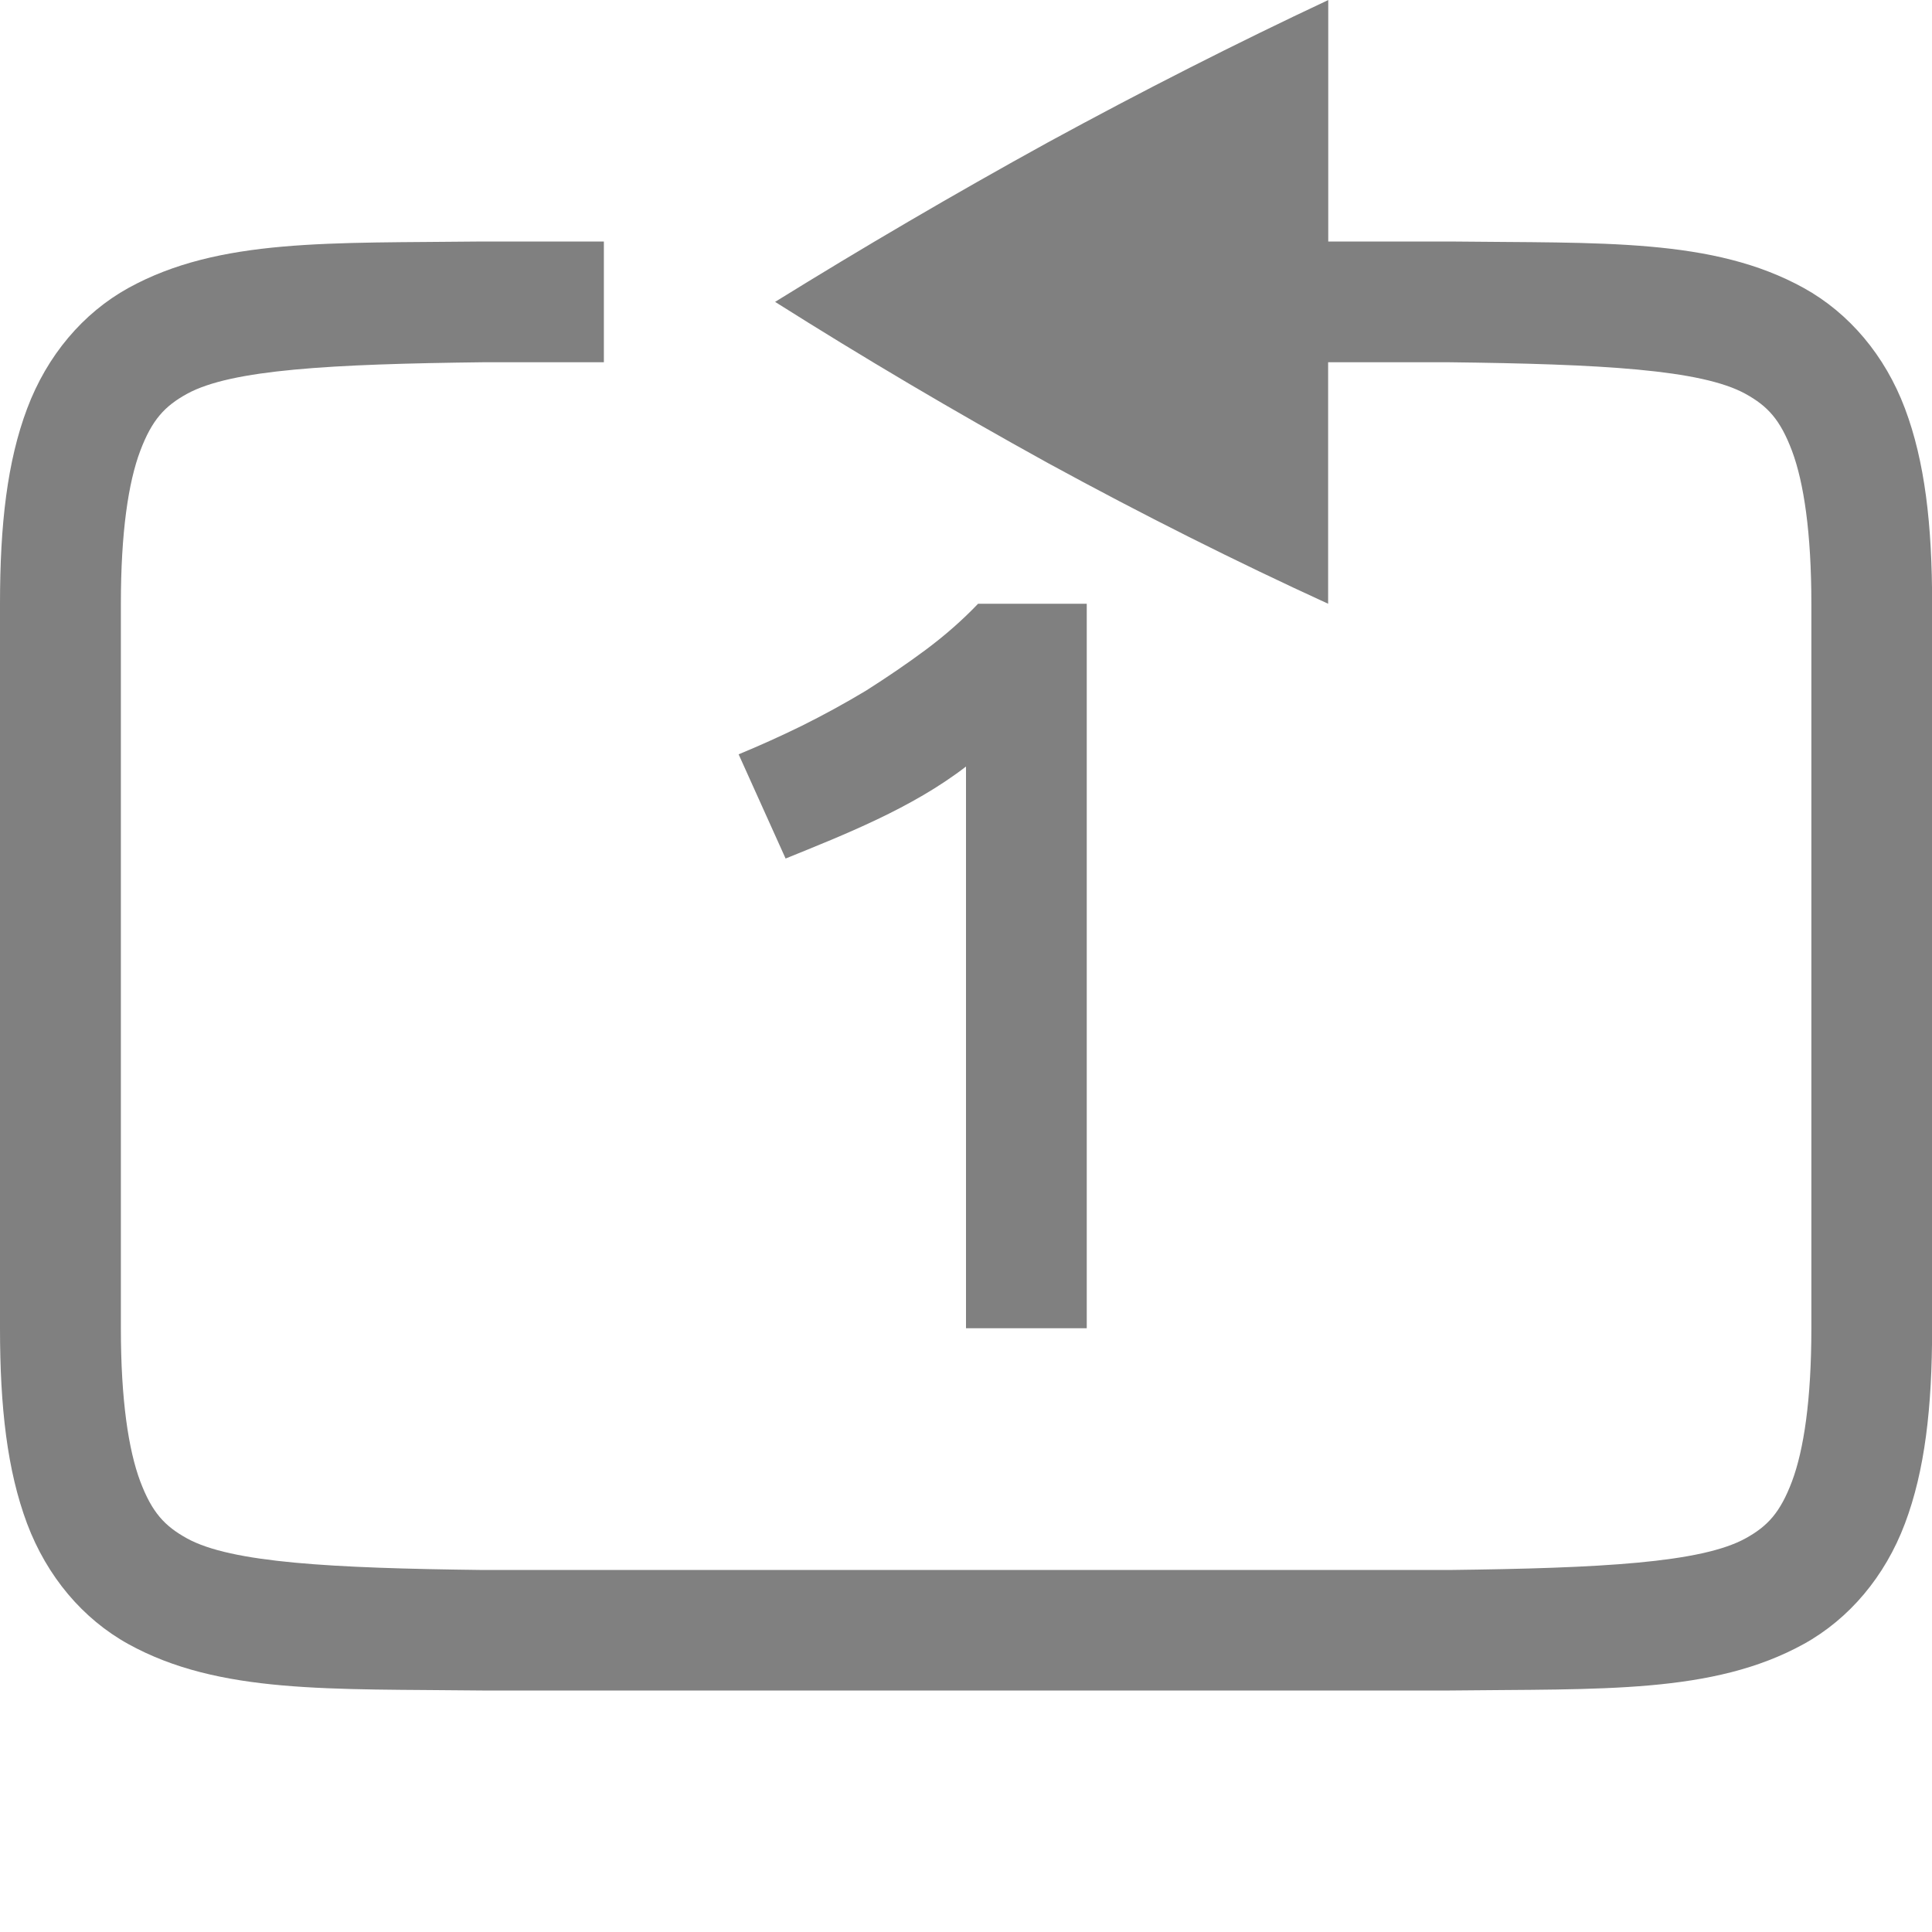
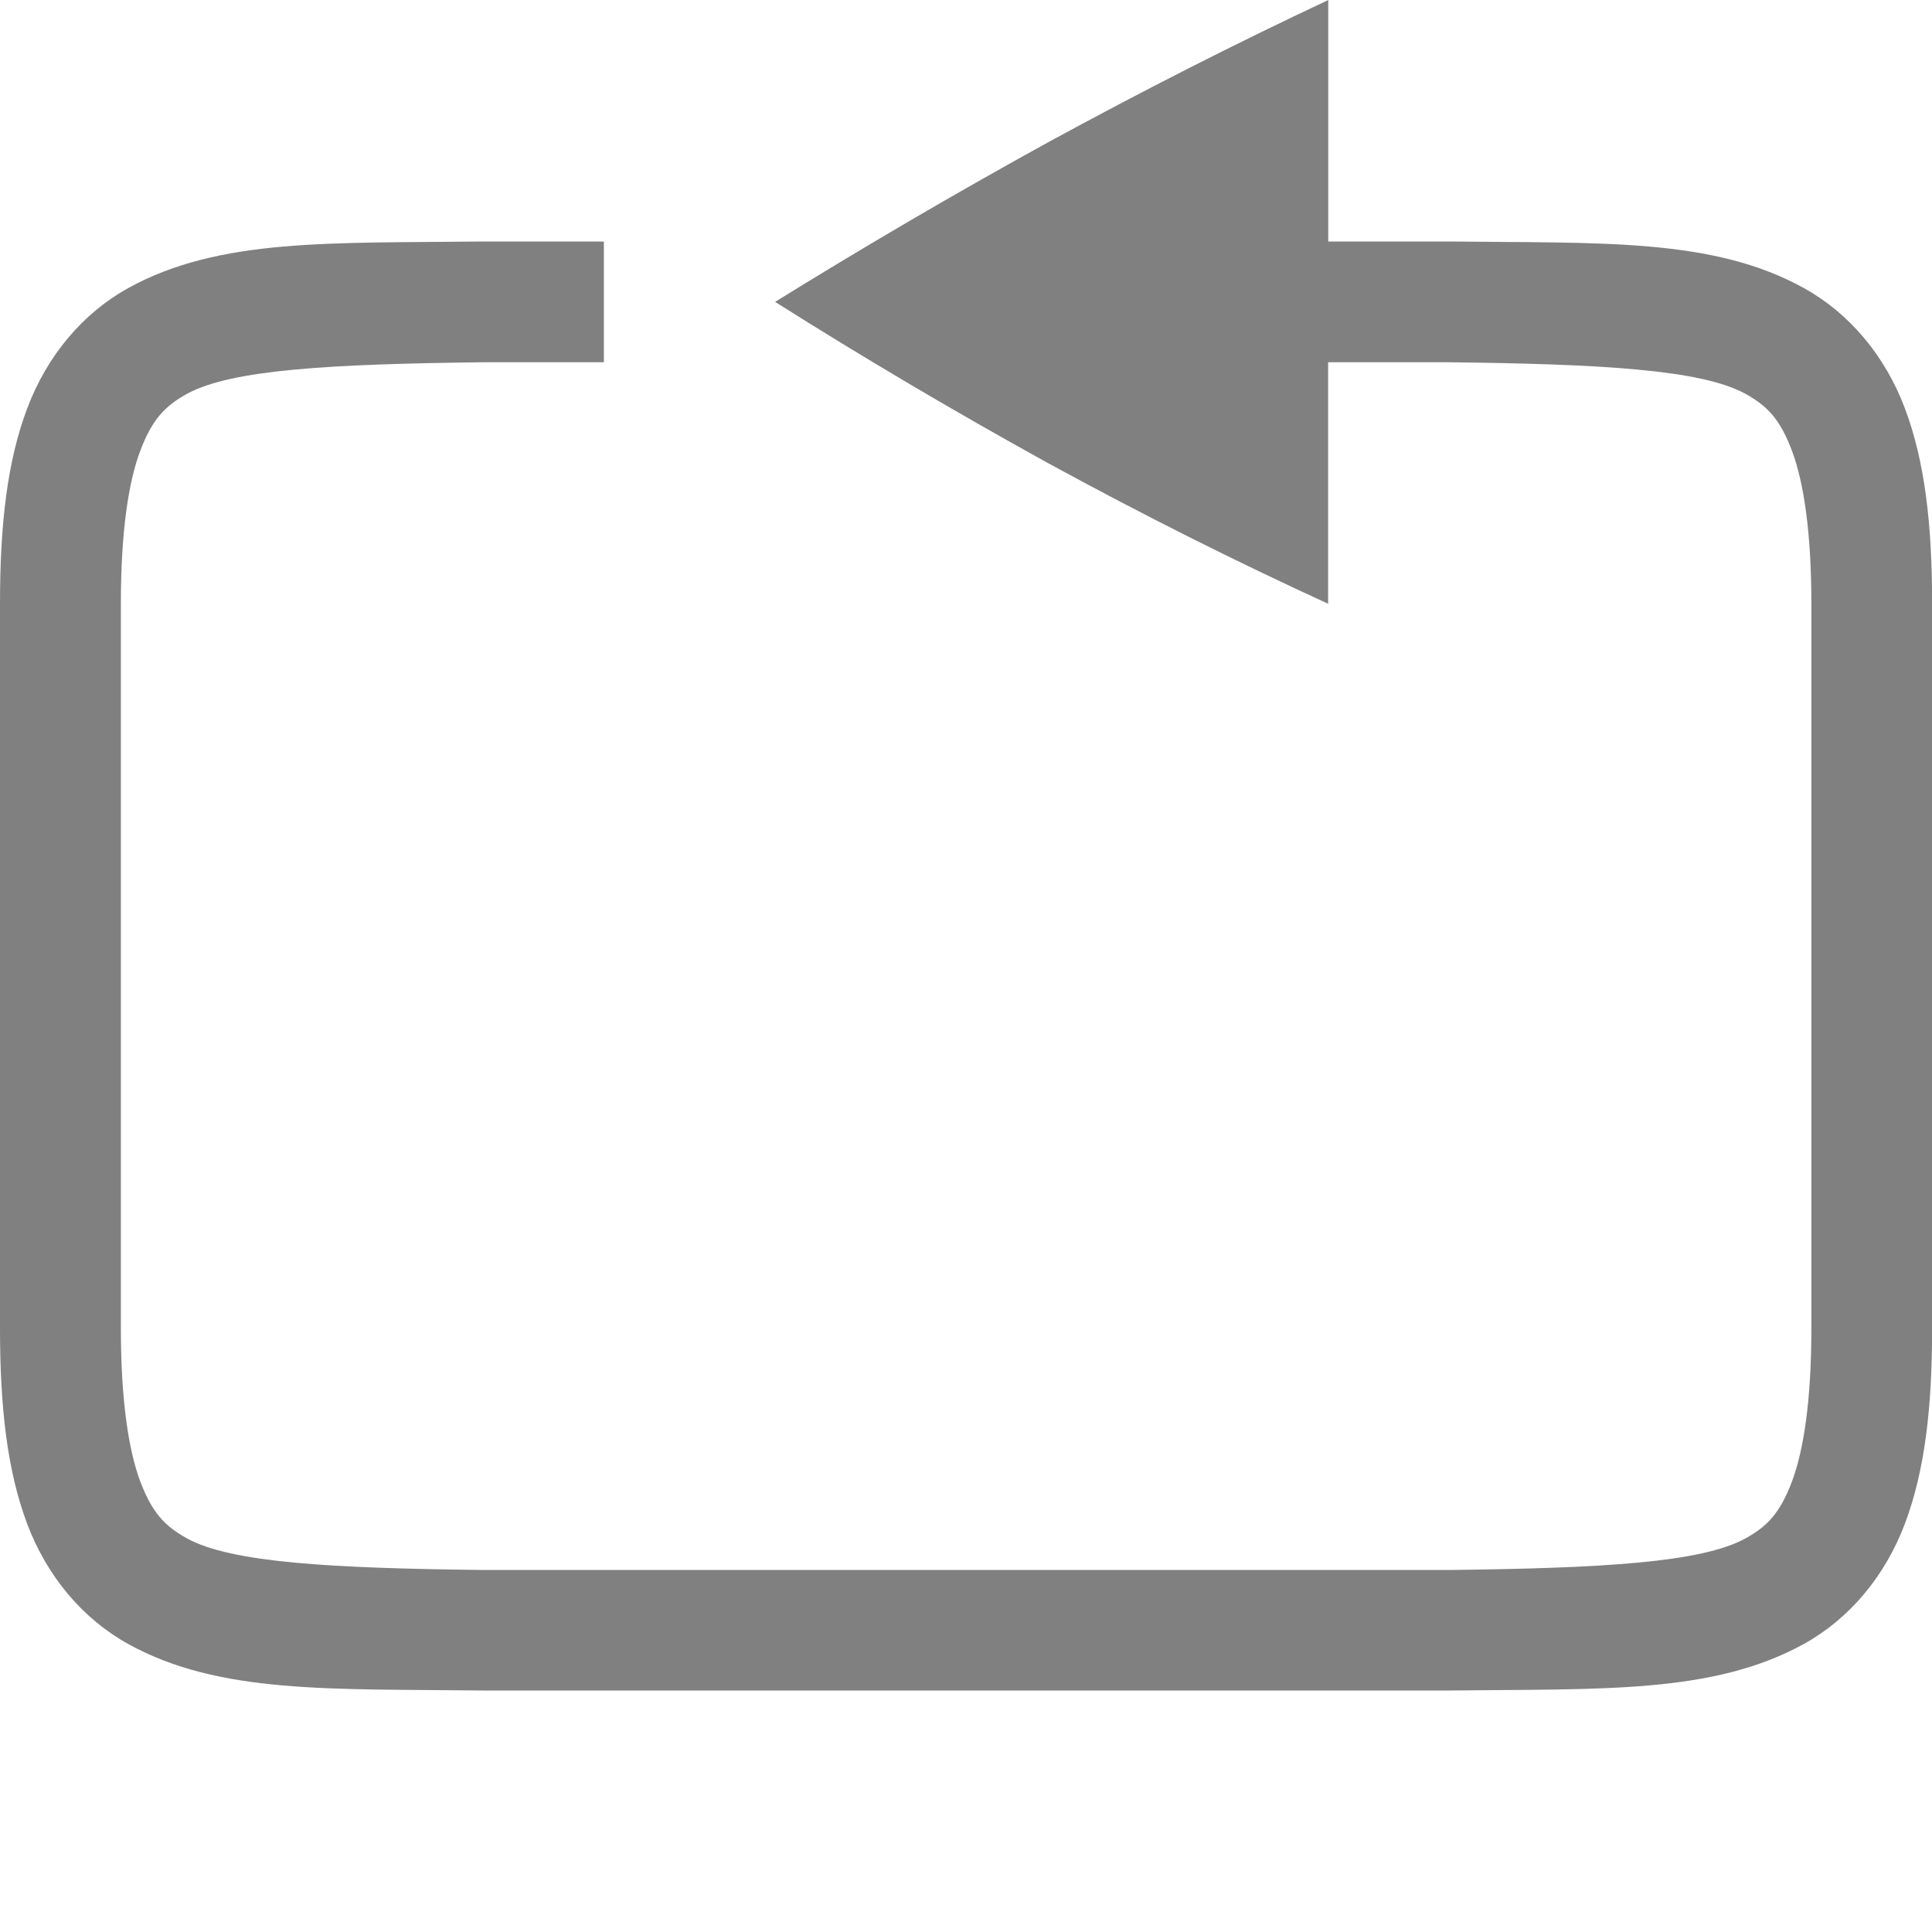
<svg xmlns="http://www.w3.org/2000/svg" width="16" height="16" version="1.1">
  <g transform="translate(-552,-400)">
    <path d="m563 400v2h1.002 4e-3c1.258 0.015 2.179-0.031 2.932 0.385 0.376 0.208 0.673 0.559 0.838 0.998 0.165 0.439 0.225 0.96 0.225 1.617v6c0 0.658-0.06 1.179-0.225 1.617-0.165 0.439-0.462 0.79-0.838 0.998-0.753 0.415-1.673 0.37-2.932 0.385h-4e-3 -8.004-4e-3c-1.258-0.015-2.179 0.031-2.932-0.385-0.376-0.208-0.673-0.559-0.838-0.998-0.164-0.439-0.224-0.96-0.224-1.617v-6c0-0.658 0.06-1.179 0.225-1.617 0.165-0.439 0.462-0.79 0.838-0.998 0.753-0.415 1.673-0.37 2.932-0.385h4e-3 1.002v1h-1c-1.259 0.015-2.087 0.06-2.453 0.262-0.183 0.101-0.289 0.213-0.387 0.473-0.098 0.26-0.16 0.673-0.16 1.266v6c0 0.592 0.063 1.006 0.16 1.266 0.098 0.26 0.203 0.371 0.387 0.473 0.366 0.202 1.195 0.247 2.453 0.262h7.994 6e-3c1.259-0.015 2.089-0.06 2.455-0.262 0.183-0.101 0.287-0.213 0.385-0.473 0.097-0.26 0.16-0.673 0.16-1.266v-6c0-0.592-0.063-1.006-0.16-1.266-0.098-0.26-0.201-0.371-0.385-0.473-0.366-0.202-1.197-0.247-2.455-0.262h-1.002v2c-0.76-0.348-1.534-0.736-2.322-1.166-0.781-0.431-1.533-0.876-2.258-1.334 0.725-0.449 1.477-0.89 2.258-1.32 0.789-0.43 1.563-0.823 2.324-1.18z" style="fill:#808080" />
-     <path d="m558.117 406.247c0.167-0.069 0.341-0.147 0.519-0.234 0.185-0.092 0.364-0.19 0.537-0.294 0.173-0.11 0.338-0.222 0.494-0.338 0.162-0.121 0.306-0.248 0.433-0.381h0.9v6h-1v-4.652c-0.448 0.346-1.012 0.566-1.494 0.762z" style="fill:#808080" />
  </g>
</svg>